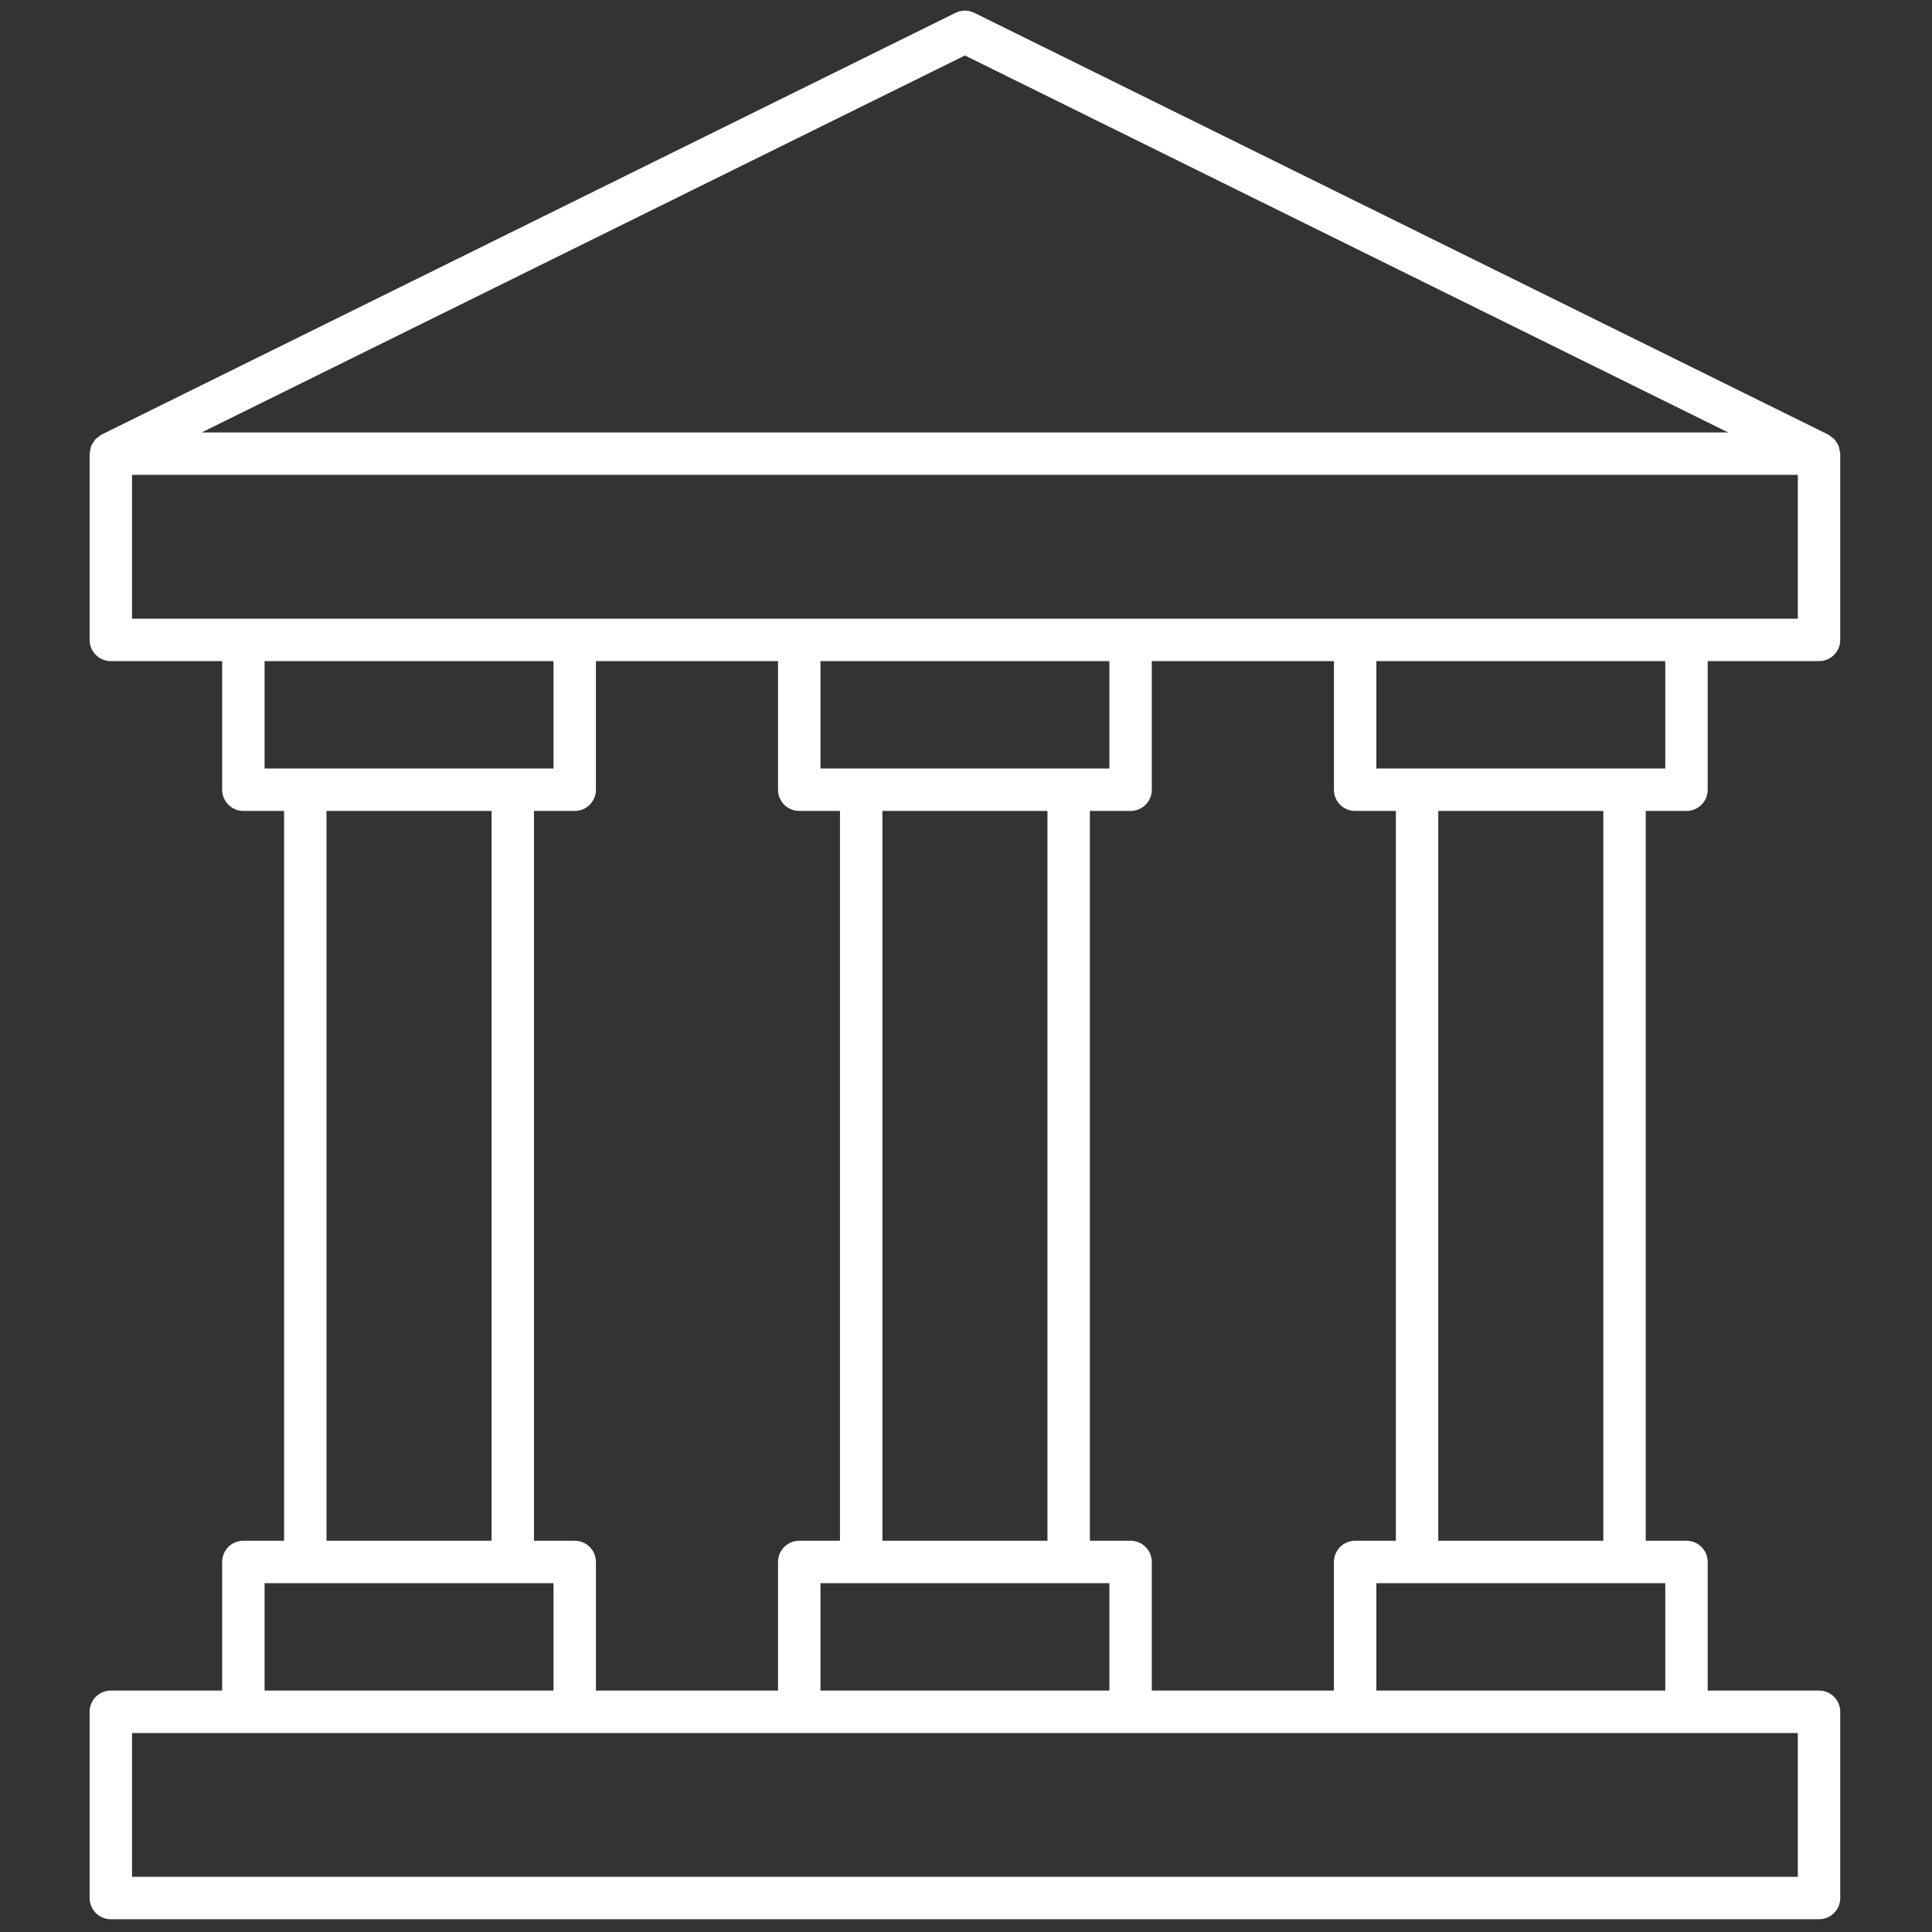
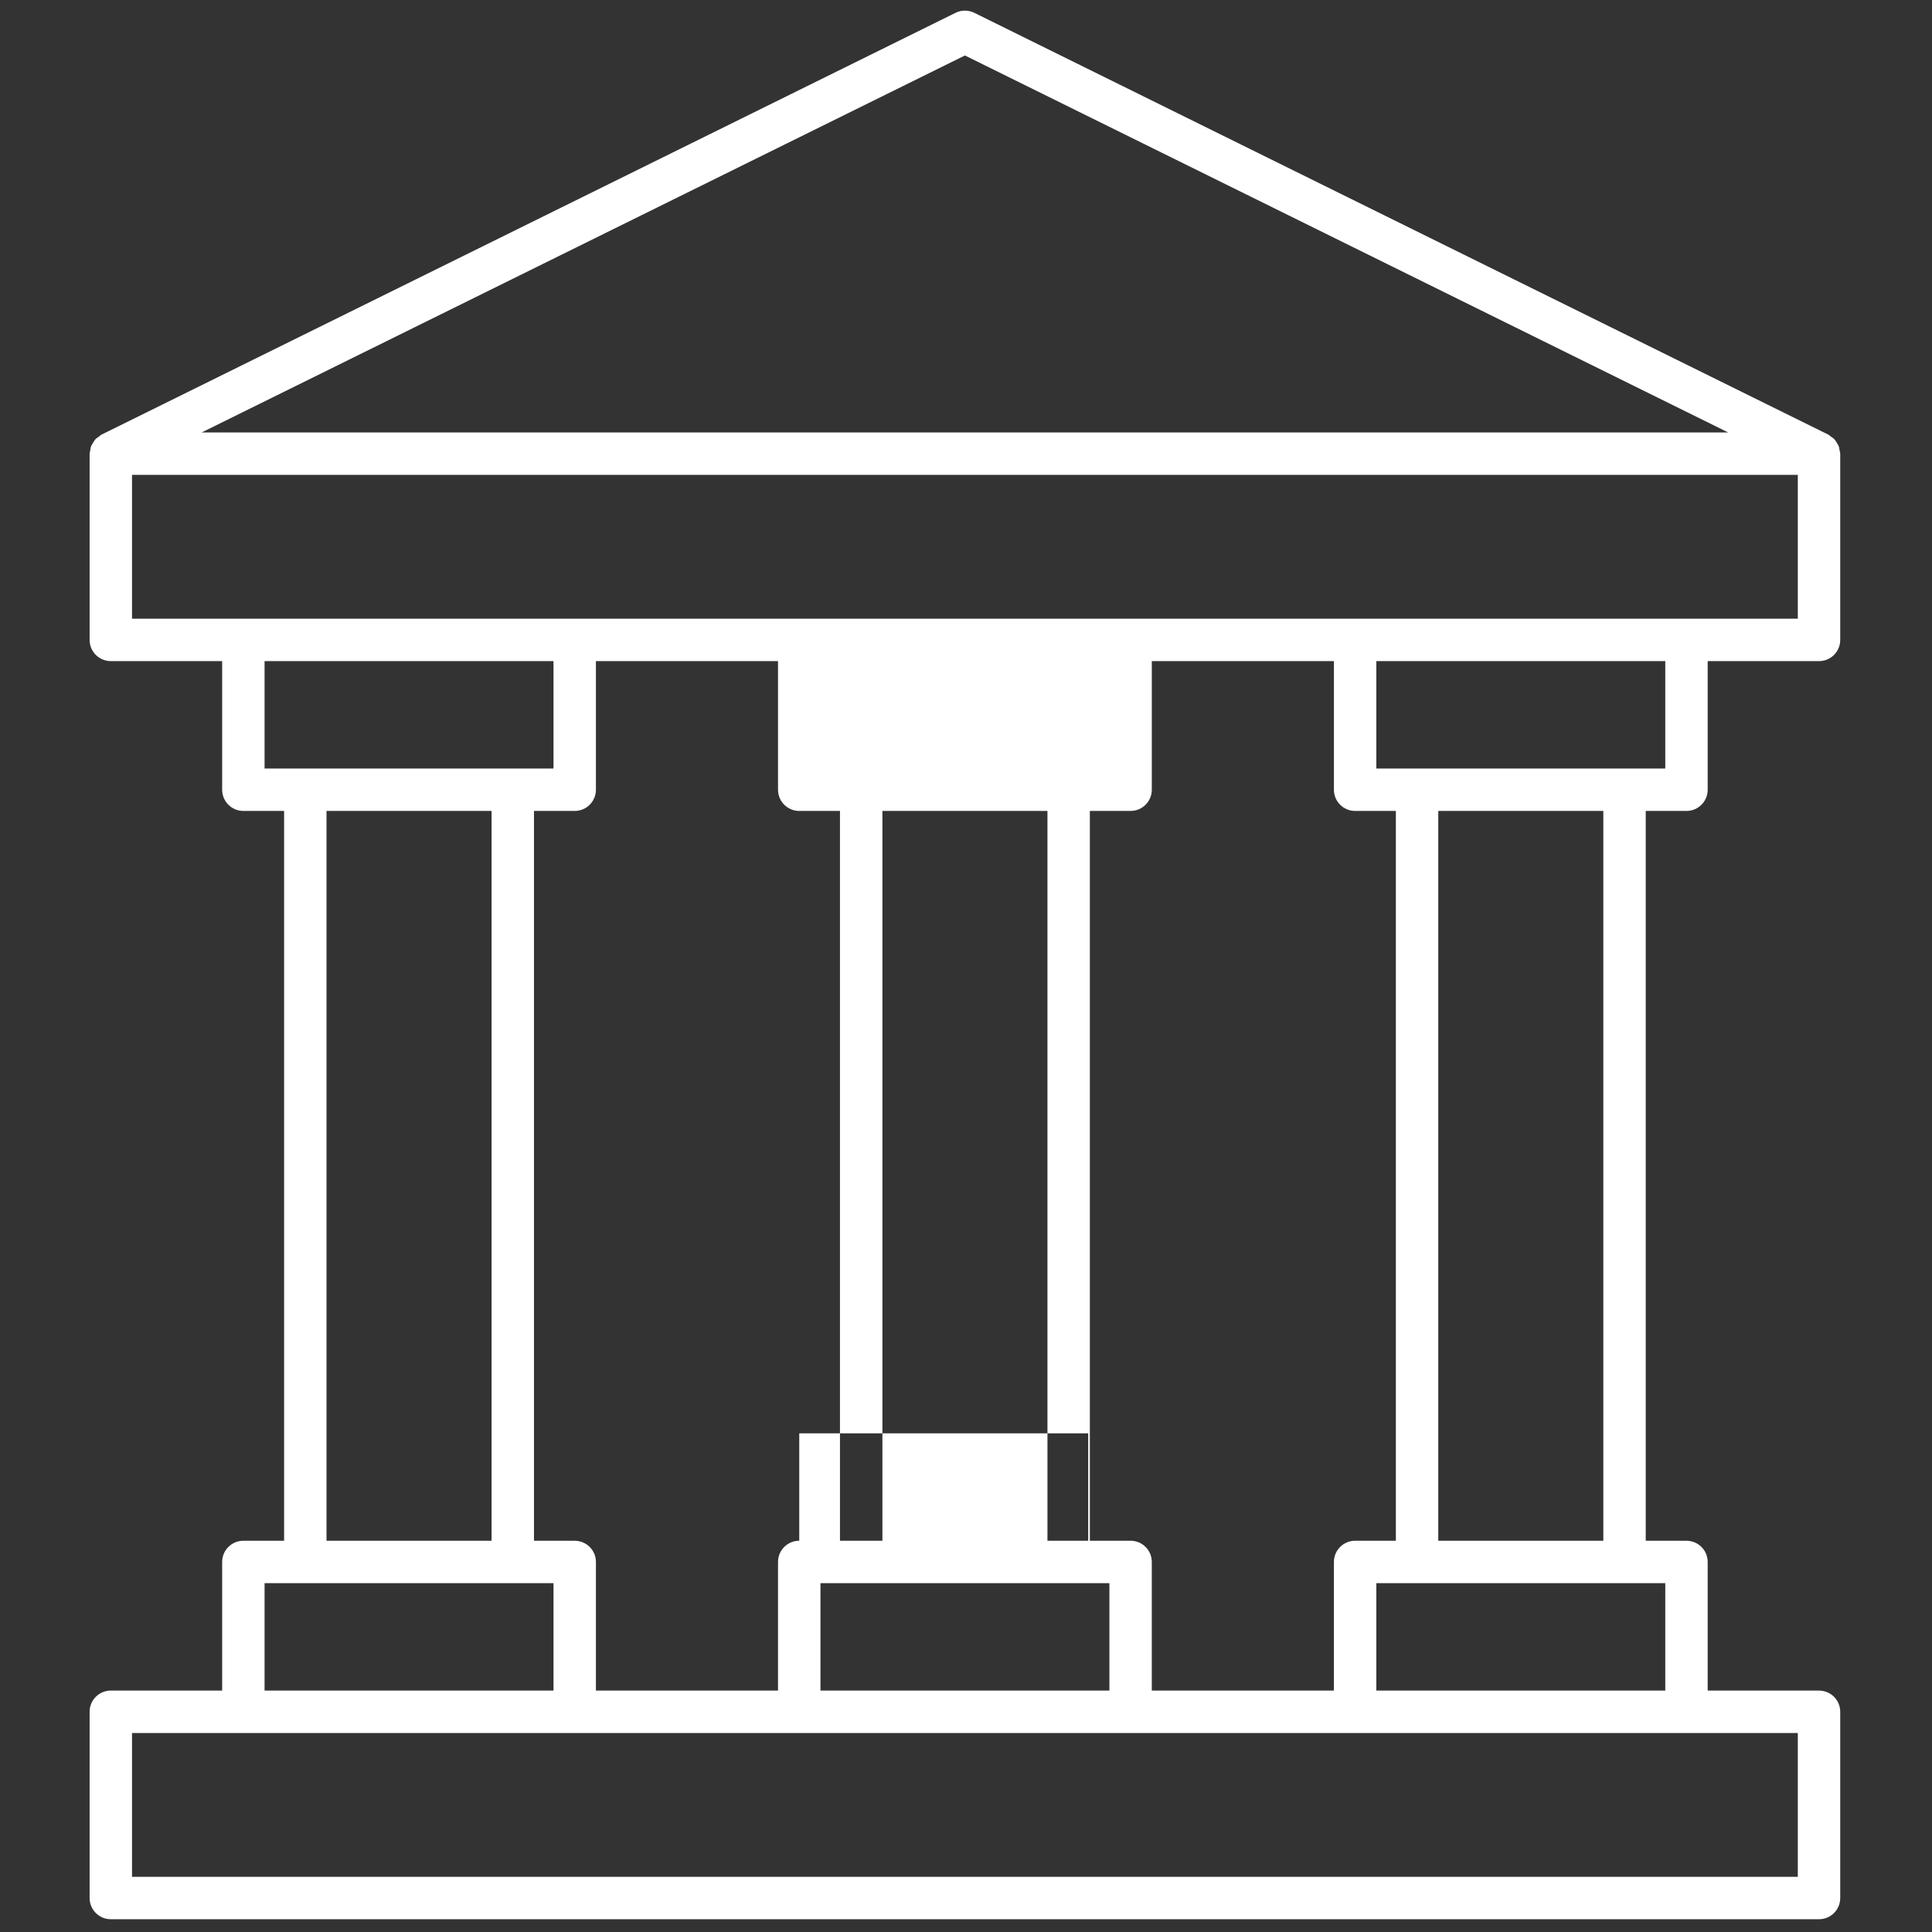
<svg xmlns="http://www.w3.org/2000/svg" version="1.1" width="256" height="256" viewBox="0 0 256 256" xml:space="preserve">
  <rect x="0" y="0" width="256" height="256" fill="#333333" stroke="none" />
  <g style="stroke: none; stroke-width: 0; stroke-dasharray: none; stroke-linecap: butt; stroke-linejoin: miter; stroke-miterlimit: 10; fill: none; fill-rule: nonzero; opacity: 1;" transform="translate(1.407 1.407) scale(2.81 2.81)">
-     <path d="M 79.025 37.739 c 0.553 0 1 -0.448 1 -1 v -6.065 h 5.25 c 0.553 0 1 -0.448 1 -1 v -8.782 c 0 -0.049 -0.021 -0.092 -0.028 -0.139 c -0.011 -0.073 -0.017 -0.145 -0.043 -0.214 c -0.023 -0.061 -0.061 -0.111 -0.095 -0.166 c -0.034 -0.054 -0.062 -0.109 -0.106 -0.157 c -0.051 -0.055 -0.114 -0.093 -0.175 -0.135 c -0.039 -0.027 -0.067 -0.064 -0.111 -0.085 L 45.443 0.104 c -0.279 -0.138 -0.606 -0.138 -0.886 0 L 4.282 19.996 c -0.045 0.022 -0.074 0.06 -0.114 0.088 c -0.06 0.042 -0.122 0.079 -0.171 0.132 c -0.044 0.047 -0.072 0.103 -0.106 0.157 c -0.034 0.055 -0.072 0.105 -0.095 0.166 c -0.026 0.067 -0.032 0.138 -0.042 0.21 c -0.007 0.049 -0.029 0.092 -0.029 0.143 v 8.782 c 0 0.552 0.448 1 1 1 h 5.25 v 6.065 c 0 0.552 0.448 1 1 1 h 1.921 v 34.414 h -1.921 c -0.552 0 -1 0.447 -1 1 v 6.065 h -5.25 c -0.552 0 -1 0.447 -1 1 V 89 c 0 0.553 0.448 1 1 1 h 80.55 c 0.553 0 1 -0.447 1 -1 v -8.781 c 0 -0.553 -0.447 -1 -1 -1 h -5.25 v -6.065 c 0 -0.553 -0.447 -1 -1 -1 h -1.921 V 37.739 H 79.025 z M 78.025 35.739 h -1.921 h -9.783 H 64.4 v -5.065 h 13.625 V 35.739 z M 63.4 72.153 c -0.553 0 -1 0.447 -1 1 v 6.065 h -8.588 v -6.065 c 0 -0.553 -0.447 -1 -1 -1 h -1.921 V 37.739 h 1.921 c 0.553 0 1 -0.448 1 -1 v -6.065 H 62.4 v 6.065 c 0 0.552 0.447 1 1 1 h 1.921 v 34.414 H 63.4 z M 27.6 79.219 v -6.065 c 0 -0.553 -0.448 -1 -1 -1 h -1.921 V 37.739 H 26.6 c 0.552 0 1 -0.448 1 -1 v -6.065 h 8.587 v 6.065 c 0 0.552 0.448 1 1 1 h 1.921 v 34.414 h -1.921 c -0.552 0 -1 0.447 -1 1 v 6.065 H 27.6 z M 48.892 72.153 h -7.783 V 37.739 h 7.783 V 72.153 z M 49.892 35.739 h -9.783 h -1.921 v -5.065 h 13.625 v 5.065 H 49.892 z M 38.188 74.153 h 1.921 h 9.783 h 1.921 v 5.065 H 38.188 V 74.153 z M 45 2.115 l 35.993 17.777 H 9.008 L 45 2.115 z M 5.725 21.892 h 78.55 v 6.782 h -5.25 H 63.4 H 52.813 H 37.188 H 26.6 H 10.975 h -5.25 V 21.892 z M 11.975 30.674 H 25.6 v 5.065 h -1.921 h -9.783 h -1.921 V 30.674 z M 14.896 37.739 h 7.783 v 34.414 h -7.783 V 37.739 z M 11.975 74.153 h 1.921 h 9.783 H 25.6 v 5.065 H 11.975 V 74.153 z M 84.275 88 H 5.725 v -6.781 h 5.25 H 26.6 h 10.587 h 15.625 H 63.4 h 15.625 h 5.25 V 88 z M 78.025 79.219 H 64.4 v -5.065 h 1.921 h 9.783 h 1.921 V 79.219 z M 75.104 72.153 h -7.783 V 37.739 h 7.783 V 72.153 z" style="stroke: none; stroke-width: 1; stroke-dasharray: none; stroke-linecap: butt; stroke-linejoin: miter; stroke-miterlimit: 10; fill: rgb(255,255,255); fill-rule: nonzero; opacity: 1;" transform="matrix(1 0 0 1 0 0)" stroke-linecap="round" />
+     <path d="M 79.025 37.739 c 0.553 0 1 -0.448 1 -1 v -6.065 h 5.25 c 0.553 0 1 -0.448 1 -1 v -8.782 c 0 -0.049 -0.021 -0.092 -0.028 -0.139 c -0.011 -0.073 -0.017 -0.145 -0.043 -0.214 c -0.023 -0.061 -0.061 -0.111 -0.095 -0.166 c -0.034 -0.054 -0.062 -0.109 -0.106 -0.157 c -0.051 -0.055 -0.114 -0.093 -0.175 -0.135 c -0.039 -0.027 -0.067 -0.064 -0.111 -0.085 L 45.443 0.104 c -0.279 -0.138 -0.606 -0.138 -0.886 0 L 4.282 19.996 c -0.045 0.022 -0.074 0.06 -0.114 0.088 c -0.06 0.042 -0.122 0.079 -0.171 0.132 c -0.044 0.047 -0.072 0.103 -0.106 0.157 c -0.034 0.055 -0.072 0.105 -0.095 0.166 c -0.026 0.067 -0.032 0.138 -0.042 0.21 c -0.007 0.049 -0.029 0.092 -0.029 0.143 v 8.782 c 0 0.552 0.448 1 1 1 h 5.25 v 6.065 c 0 0.552 0.448 1 1 1 h 1.921 v 34.414 h -1.921 c -0.552 0 -1 0.447 -1 1 v 6.065 h -5.25 c -0.552 0 -1 0.447 -1 1 V 89 c 0 0.553 0.448 1 1 1 h 80.55 c 0.553 0 1 -0.447 1 -1 v -8.781 c 0 -0.553 -0.447 -1 -1 -1 h -5.25 v -6.065 c 0 -0.553 -0.447 -1 -1 -1 h -1.921 V 37.739 H 79.025 z M 78.025 35.739 h -1.921 h -9.783 H 64.4 v -5.065 h 13.625 V 35.739 z M 63.4 72.153 c -0.553 0 -1 0.447 -1 1 v 6.065 h -8.588 v -6.065 c 0 -0.553 -0.447 -1 -1 -1 h -1.921 V 37.739 h 1.921 c 0.553 0 1 -0.448 1 -1 v -6.065 H 62.4 v 6.065 c 0 0.552 0.447 1 1 1 h 1.921 v 34.414 H 63.4 z M 27.6 79.219 v -6.065 c 0 -0.553 -0.448 -1 -1 -1 h -1.921 V 37.739 H 26.6 c 0.552 0 1 -0.448 1 -1 v -6.065 h 8.587 v 6.065 c 0 0.552 0.448 1 1 1 h 1.921 v 34.414 h -1.921 c -0.552 0 -1 0.447 -1 1 v 6.065 H 27.6 z M 48.892 72.153 h -7.783 V 37.739 h 7.783 V 72.153 z h -9.783 h -1.921 v -5.065 h 13.625 v 5.065 H 49.892 z M 38.188 74.153 h 1.921 h 9.783 h 1.921 v 5.065 H 38.188 V 74.153 z M 45 2.115 l 35.993 17.777 H 9.008 L 45 2.115 z M 5.725 21.892 h 78.55 v 6.782 h -5.25 H 63.4 H 52.813 H 37.188 H 26.6 H 10.975 h -5.25 V 21.892 z M 11.975 30.674 H 25.6 v 5.065 h -1.921 h -9.783 h -1.921 V 30.674 z M 14.896 37.739 h 7.783 v 34.414 h -7.783 V 37.739 z M 11.975 74.153 h 1.921 h 9.783 H 25.6 v 5.065 H 11.975 V 74.153 z M 84.275 88 H 5.725 v -6.781 h 5.25 H 26.6 h 10.587 h 15.625 H 63.4 h 15.625 h 5.25 V 88 z M 78.025 79.219 H 64.4 v -5.065 h 1.921 h 9.783 h 1.921 V 79.219 z M 75.104 72.153 h -7.783 V 37.739 h 7.783 V 72.153 z" style="stroke: none; stroke-width: 1; stroke-dasharray: none; stroke-linecap: butt; stroke-linejoin: miter; stroke-miterlimit: 10; fill: rgb(255,255,255); fill-rule: nonzero; opacity: 1;" transform="matrix(1 0 0 1 0 0)" stroke-linecap="round" />
  </g>
</svg>